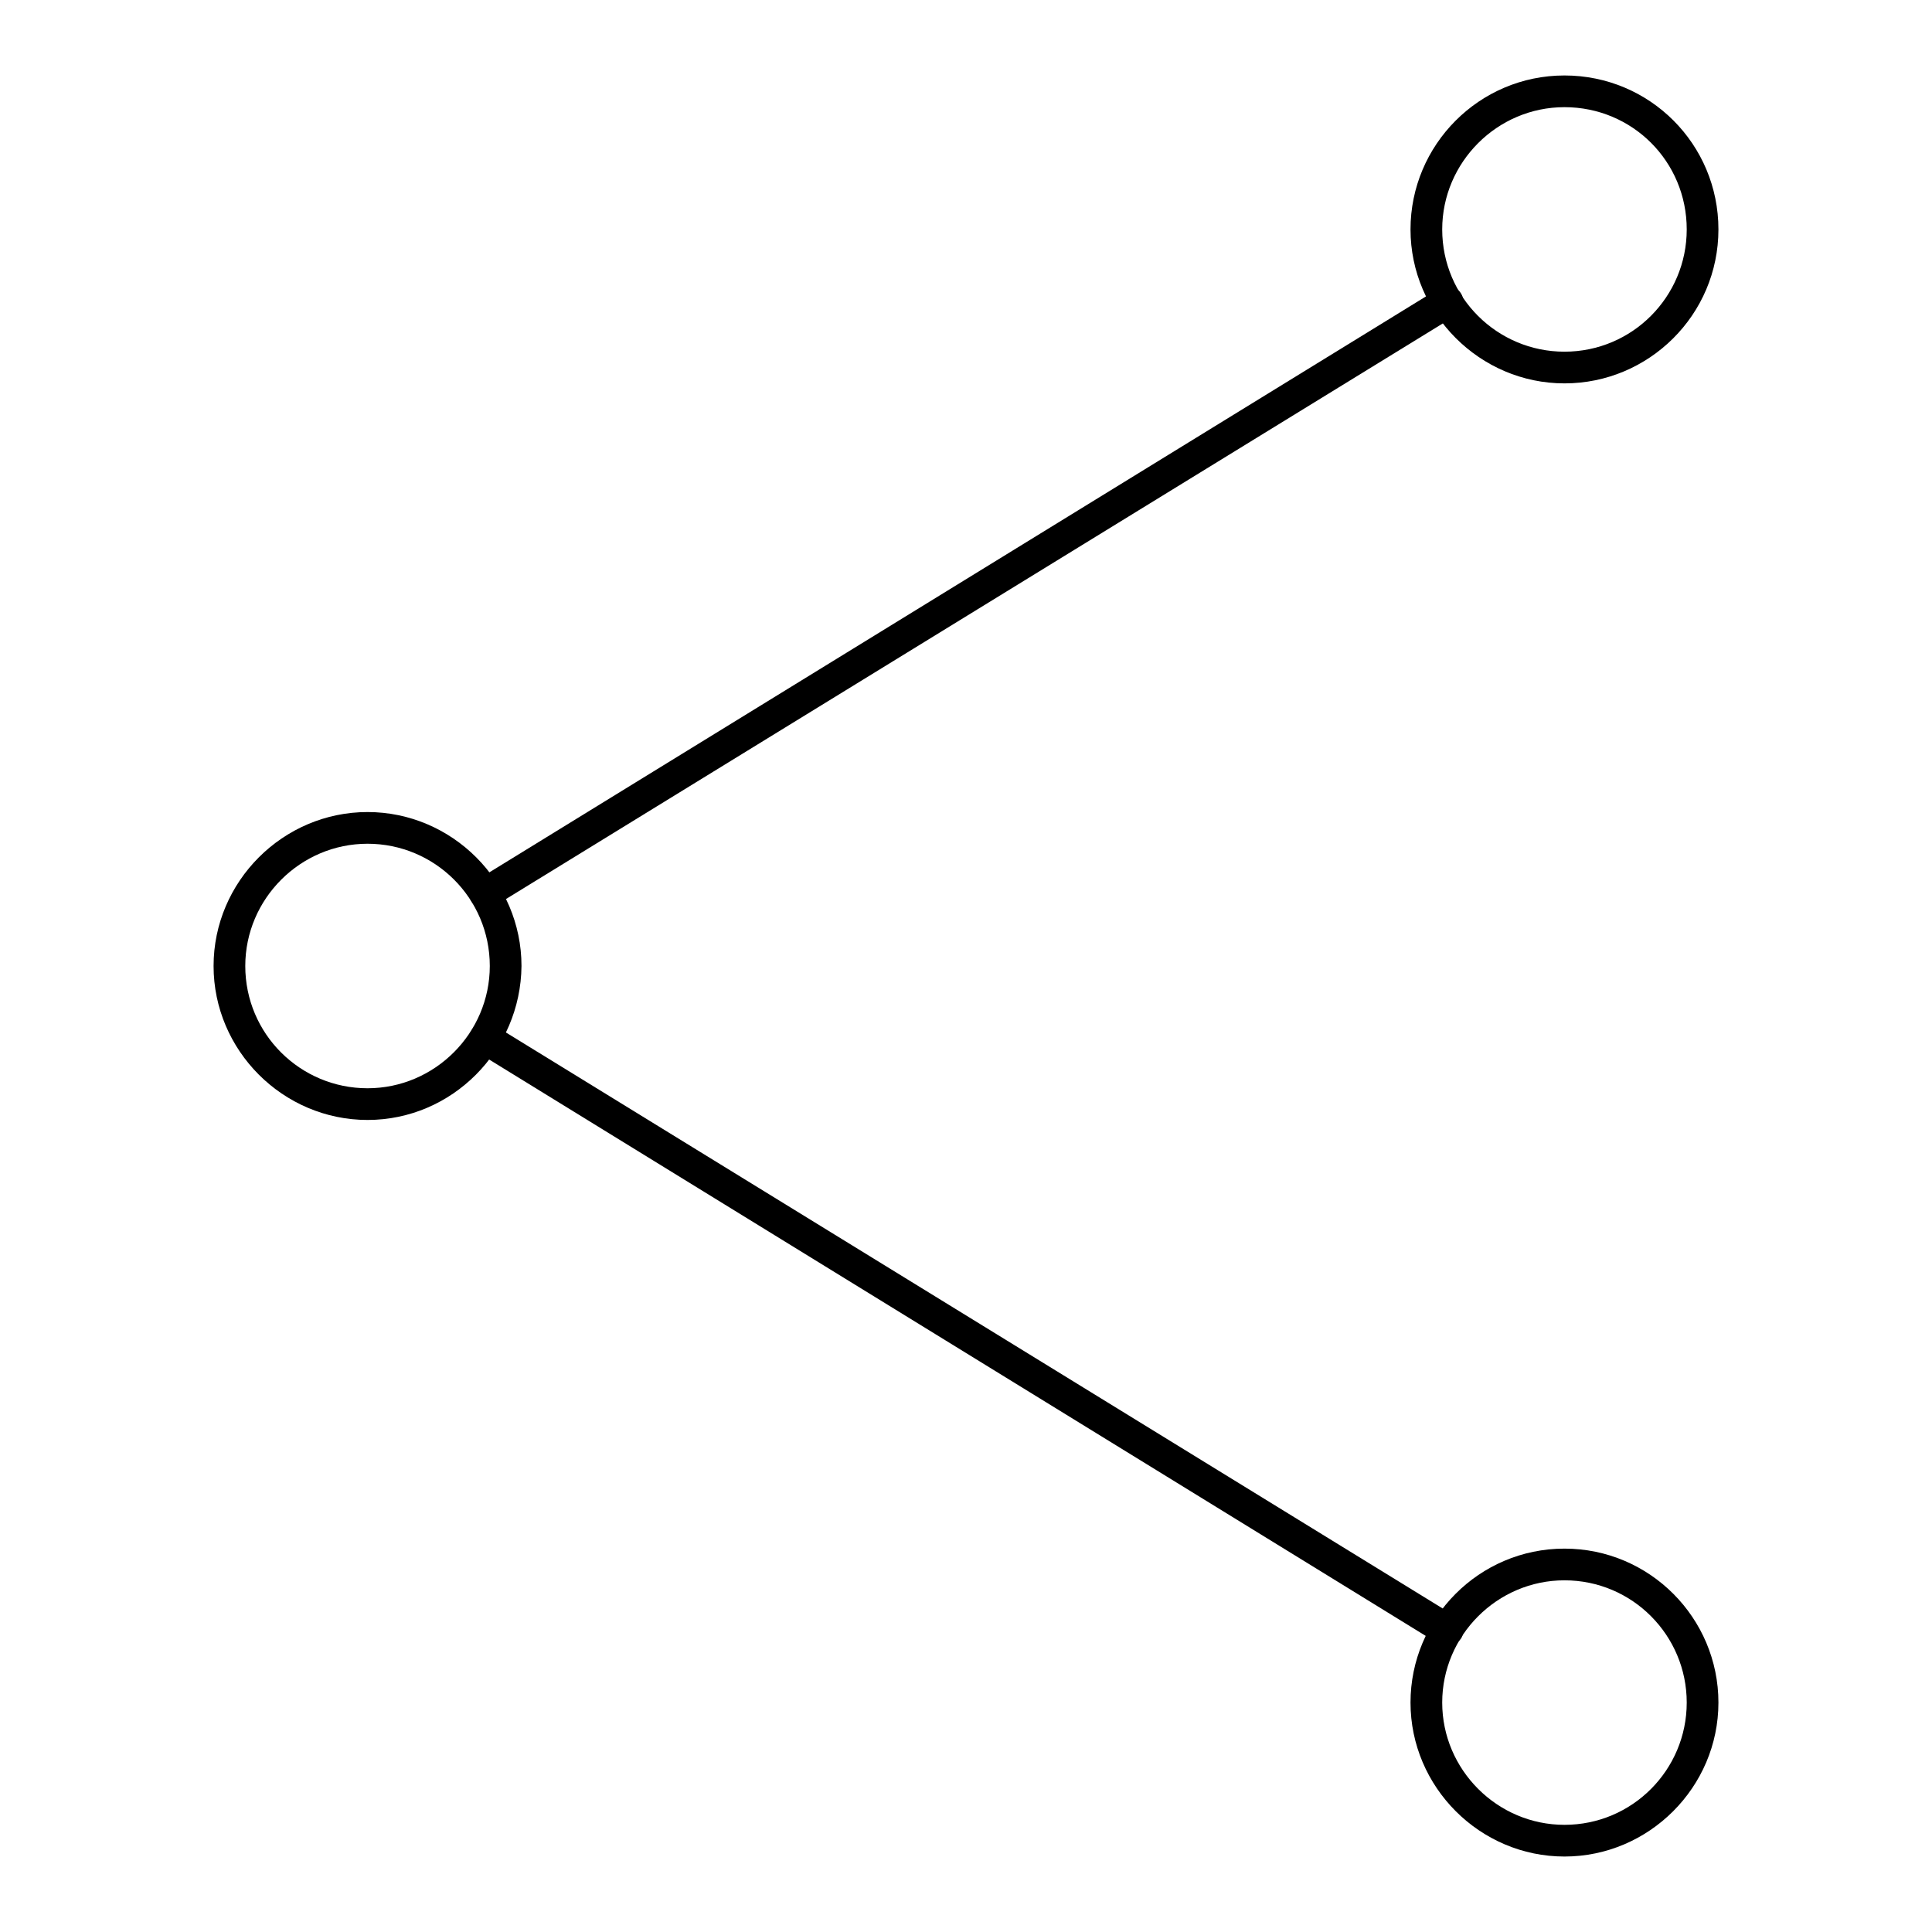
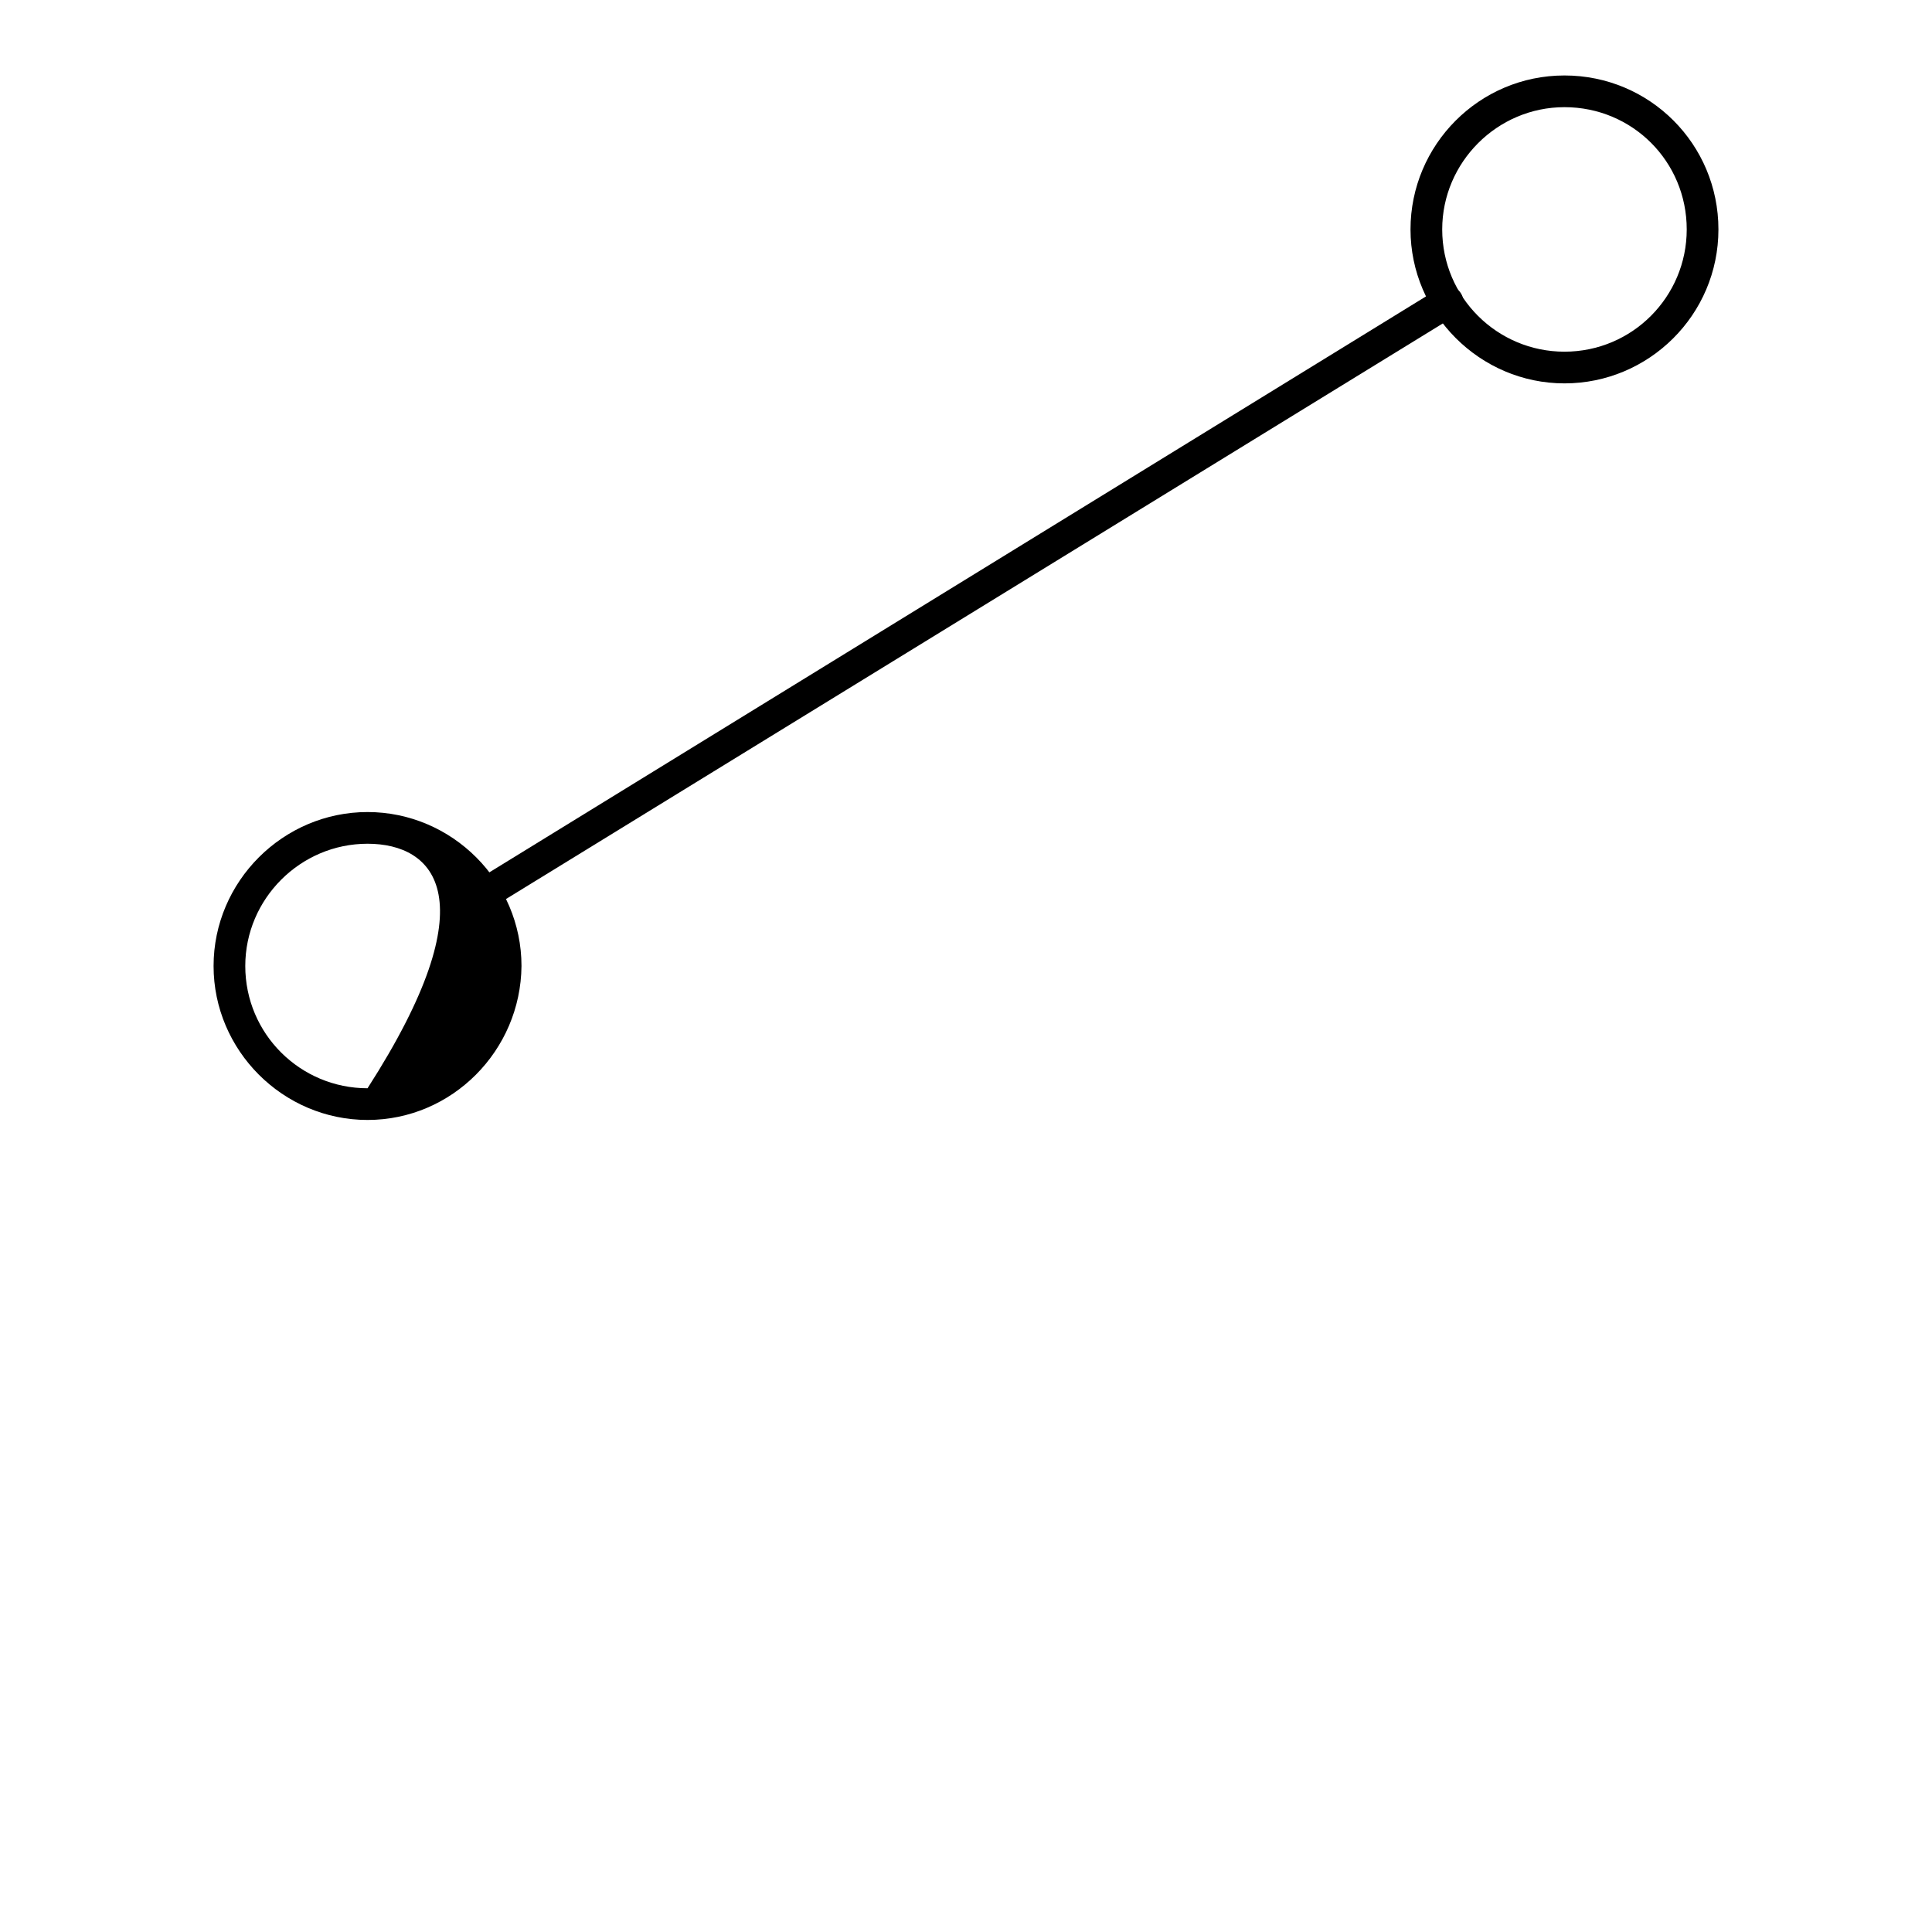
<svg xmlns="http://www.w3.org/2000/svg" version="1.1" x="0px" y="0px" viewBox="0 0 256 256" enable-background="new 0 0 256 256" xml:space="preserve">
  <g>
    <g>
-       <path fill="#000000" d="M48.7,148.4c-11.2,0-20.4-9.2-20.4-20.4c0-11.2,9.2-20.4,20.4-20.4c11.2,0,20.4,9.2,20.4,20.4C69,139.2,59.9,148.4,48.7,148.4z M48.7,111.8c-8.9,0-16.2,7.3-16.2,16.2c0,9,7.3,16.2,16.2,16.2c8.9,0,16.2-7.3,16.2-16.2C64.9,119,57.6,111.8,48.7,111.8z" />
+       <path fill="#000000" d="M48.7,148.4c-11.2,0-20.4-9.2-20.4-20.4c0-11.2,9.2-20.4,20.4-20.4c11.2,0,20.4,9.2,20.4,20.4C69,139.2,59.9,148.4,48.7,148.4z M48.7,111.8c-8.9,0-16.2,7.3-16.2,16.2c0,9,7.3,16.2,16.2,16.2C64.9,119,57.6,111.8,48.7,111.8z" />
      <path fill="#000000" d="M207.3,50.8c-11.2,0-20.4-9.2-20.4-20.4c0-11.2,9.1-20.4,20.4-20.4s20.4,9.1,20.4,20.4S218.5,50.8,207.3,50.8z M207.3,14.2c-8.9,0-16.2,7.3-16.2,16.2c0,9,7.3,16.2,16.2,16.2c9,0,16.2-7.3,16.2-16.2C223.5,21.4,216.3,14.2,207.3,14.2z" />
      <path fill="#000000" d="M64.3,120.5c-0.7,0-1.4-0.4-1.8-1c-0.6-1-0.3-2.3,0.7-2.9l127.5-78.4c1-0.6,2.3-0.3,2.9,0.7c0.6,1,0.3,2.3-0.7,2.9L65.3,120.2C65,120.4,64.6,120.5,64.3,120.5z" />
-       <path fill="#000000" d="M207.3,246c-11.2,0-20.4-9.2-20.4-20.4c0-11.2,9.1-20.4,20.4-20.4s20.4,9.2,20.4,20.4C227.7,236.8,218.5,246,207.3,246z M207.3,209.4c-8.9,0-16.2,7.3-16.2,16.2c0,8.9,7.3,16.2,16.2,16.2c9,0,16.2-7.3,16.2-16.2C223.5,216.7,216.3,209.4,207.3,209.4z" />
-       <path fill="#000000" d="M191.7,218.1c-0.4,0-0.7-0.1-1.1-0.3L63.2,139.4c-1-0.6-1.3-1.9-0.7-2.9c0.6-1,1.9-1.3,2.9-0.7l127.5,78.4c1,0.6,1.3,1.9,0.7,2.9C193.1,217.8,192.4,218.1,191.7,218.1z" />
    </g>
  </g>
</svg>